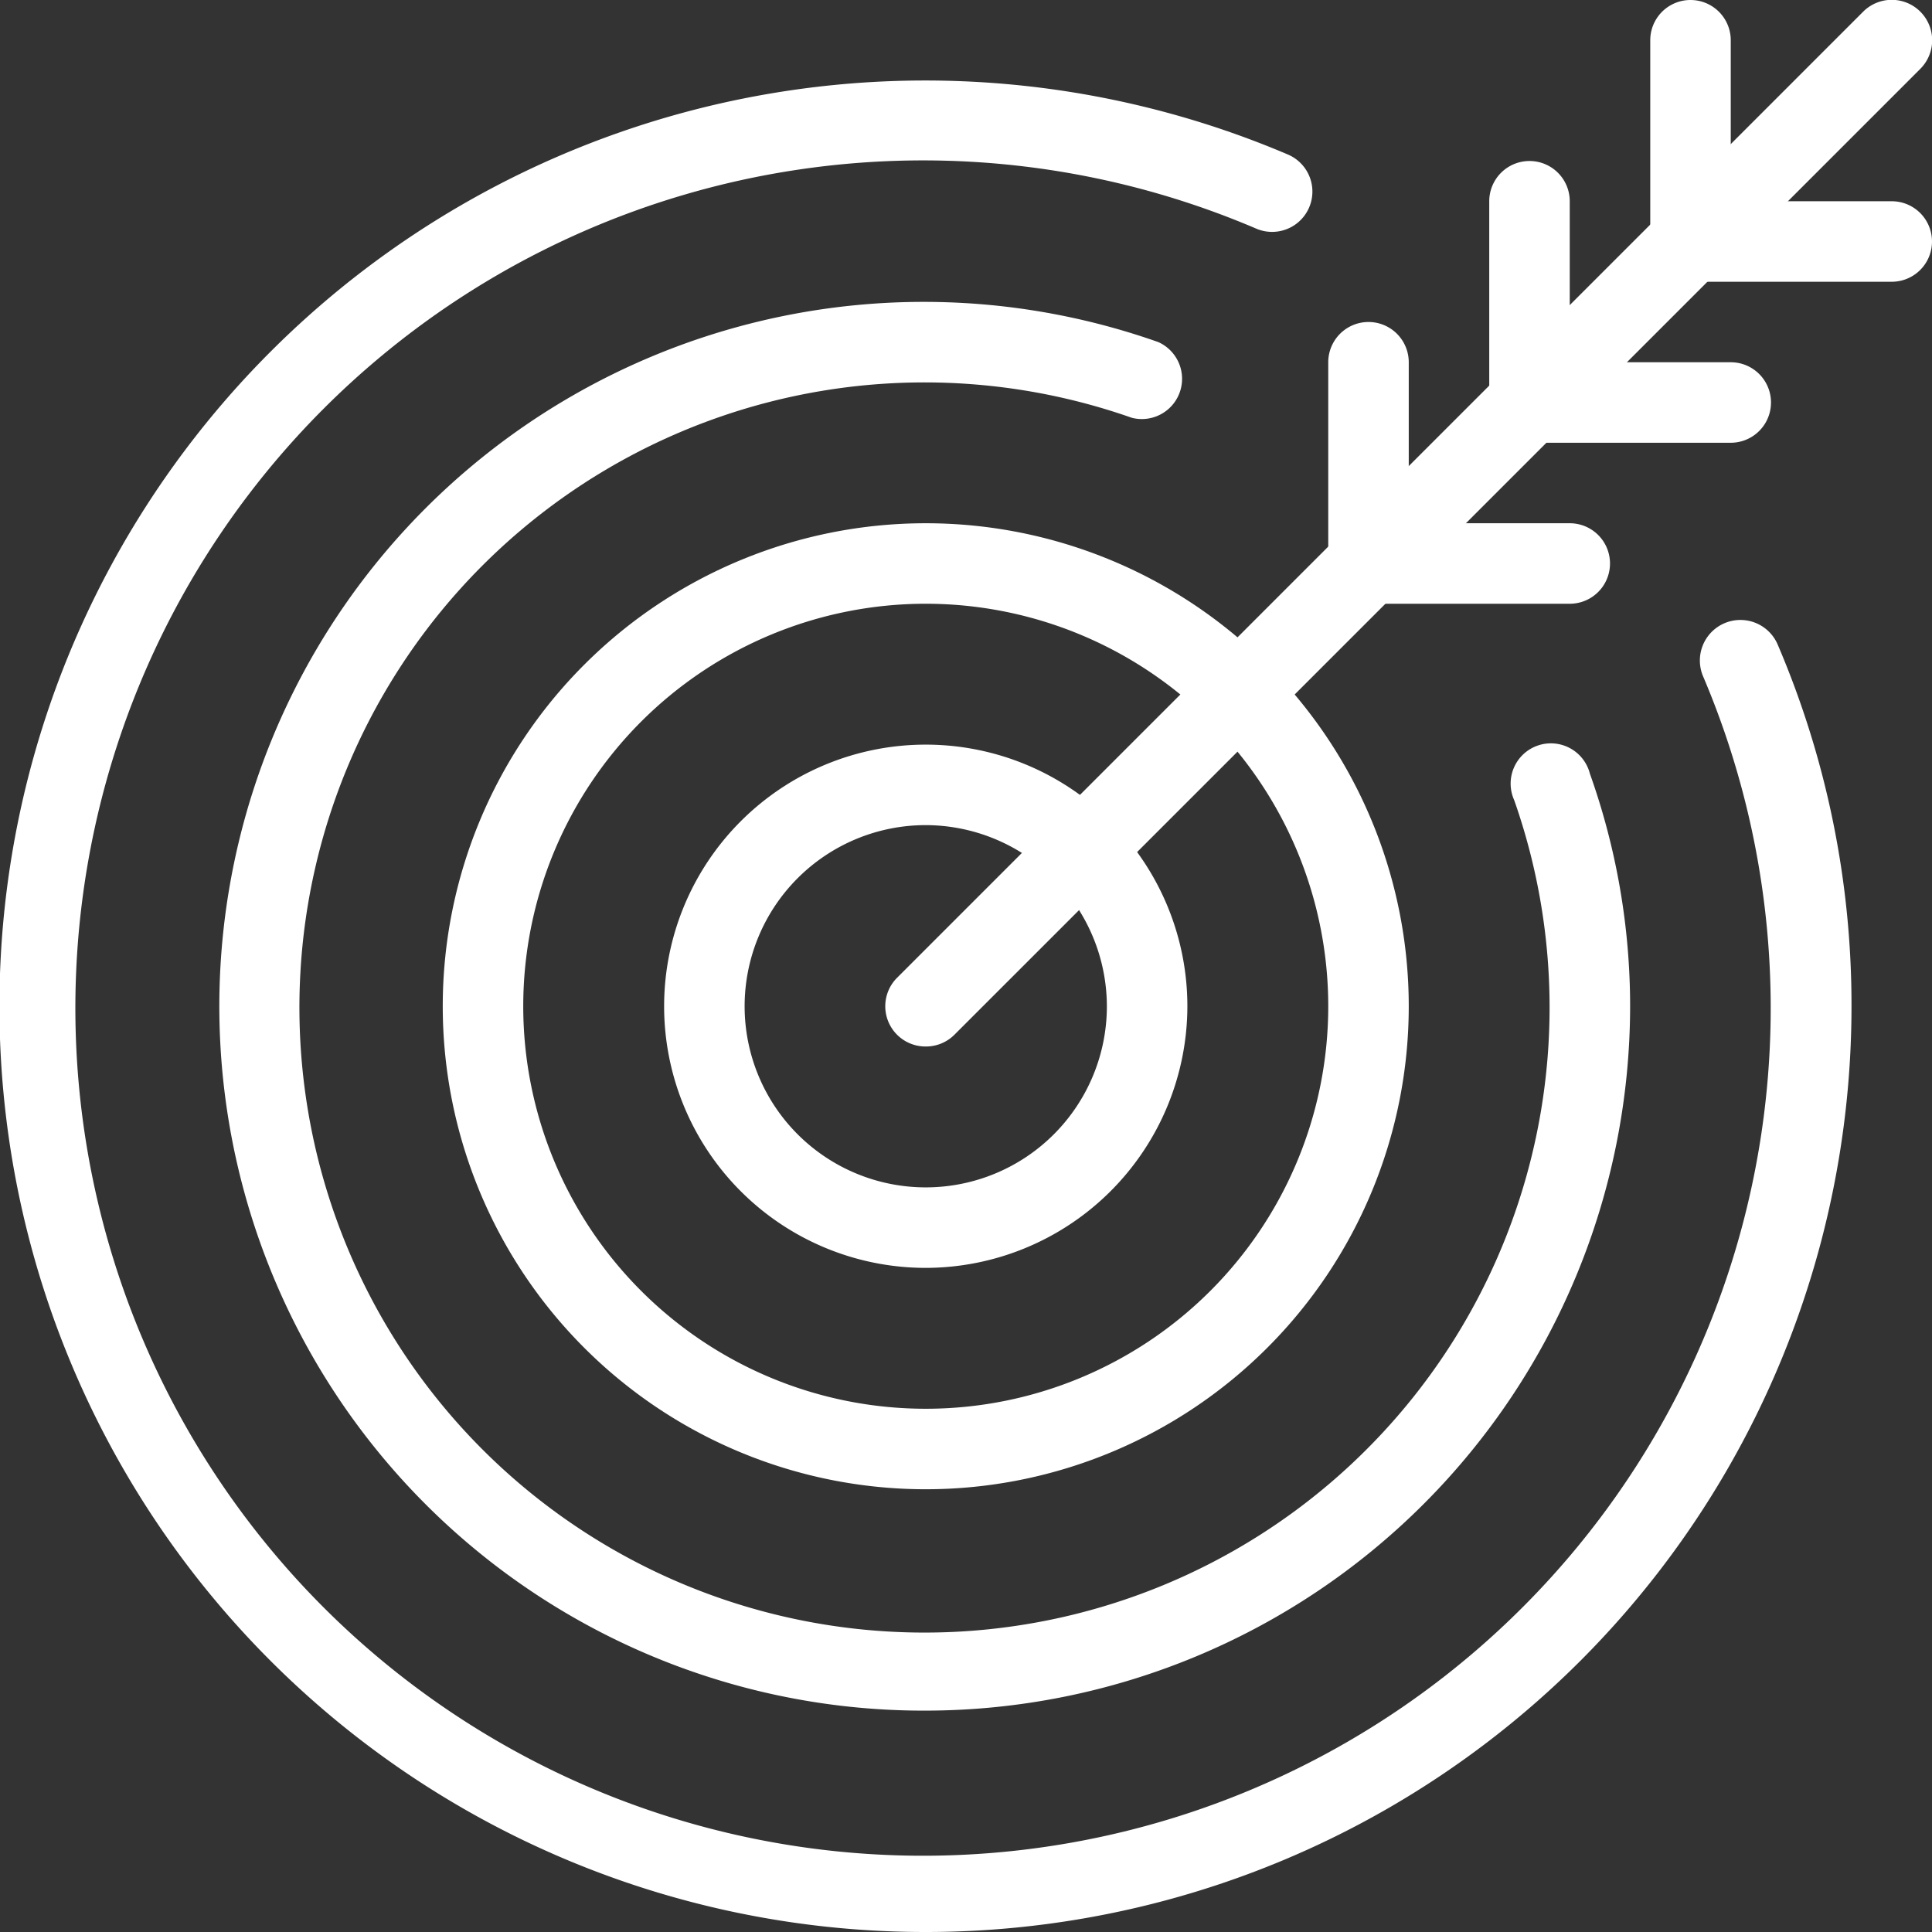
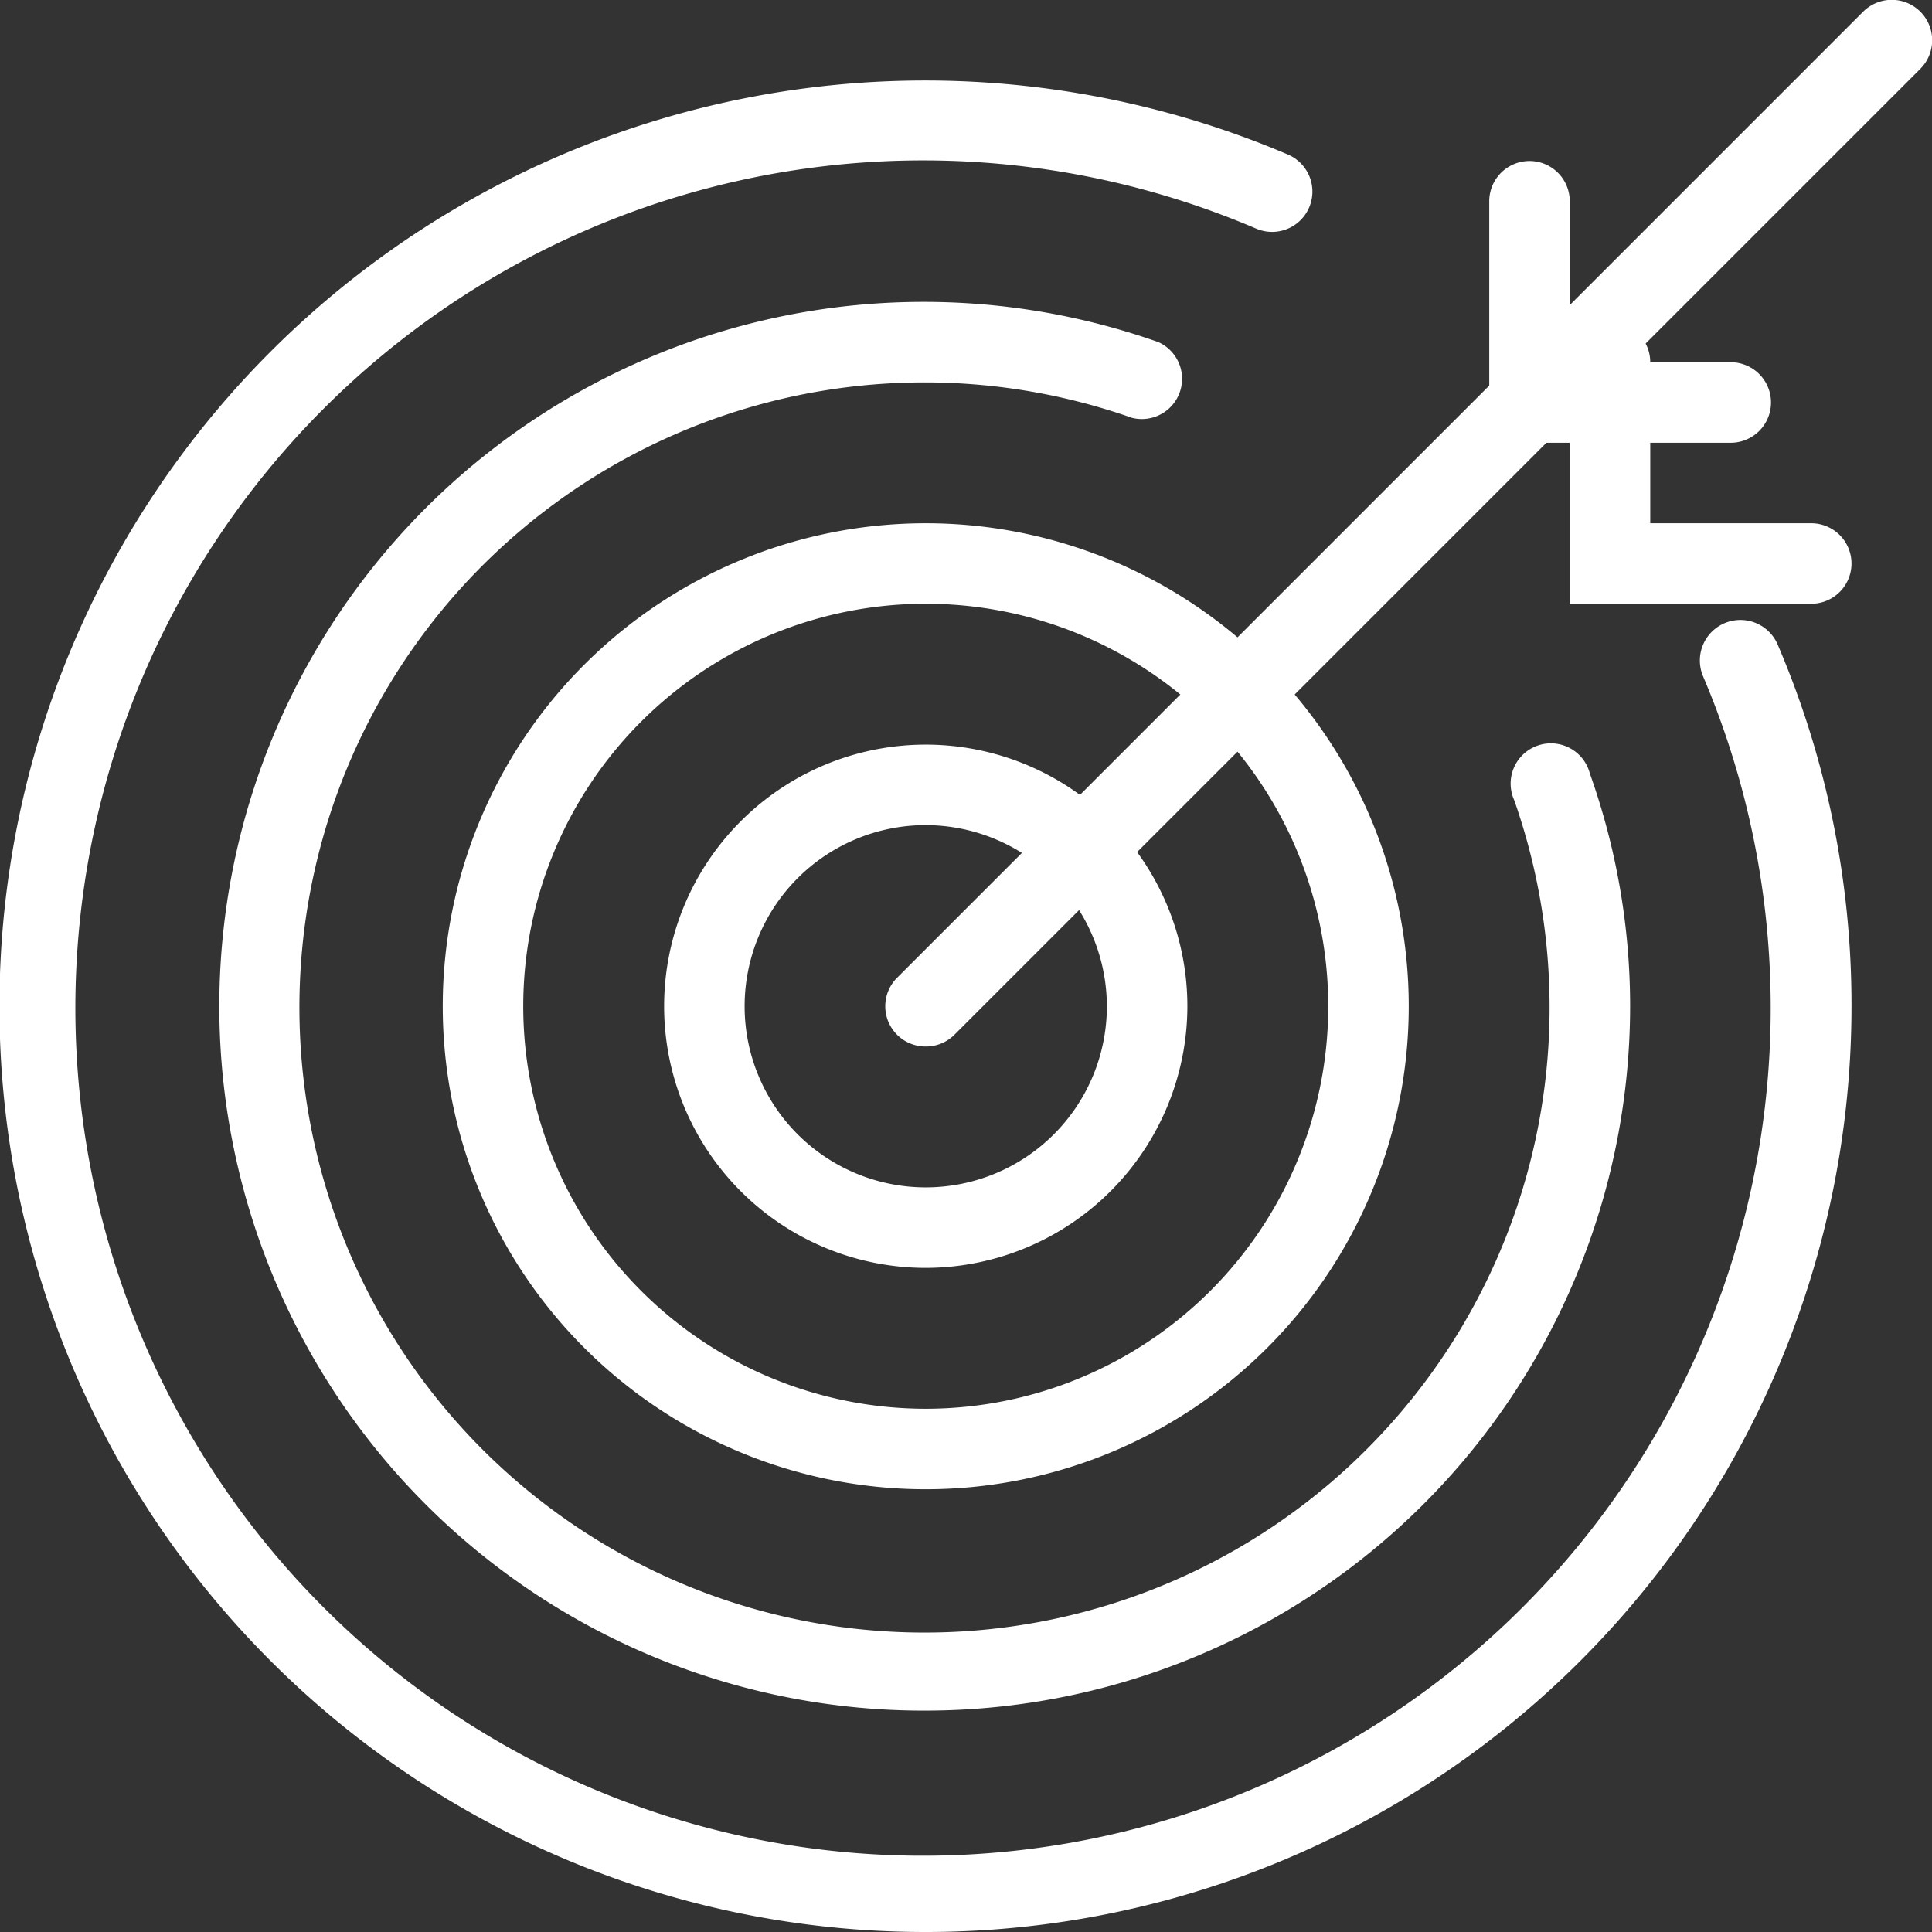
<svg xmlns="http://www.w3.org/2000/svg" viewBox="0 0 48 48">
  <rect x="0" y="0" width="48" height="48" fill="#333333" stroke="none" />
  <defs>
    <style>.cls-1{fill:#fff;}</style>
  </defs>
  <g id="Calque_2" data-name="Calque 2">
    <g id="Layer_1" data-name="Layer 1">
      <path class="cls-1" d="M23,37A12,12,0,1,1,35,25,12,12,0,0,1,23,37Zm0-22A10,10,0,1,0,33,25,10,10,0,0,0,23,15Z" />
      <path class="cls-1" d="M23,31.5A6.5,6.5,0,1,1,29.5,25,6.51,6.51,0,0,1,23,31.5Zm0-11A4.5,4.5,0,1,0,27.5,25,4.51,4.51,0,0,0,23,20.5Z" />
      <path class="cls-1" d="M23,26a1,1,0,0,1-.71-.29,1,1,0,0,1,0-1.42l24-24a1,1,0,1,1,1.42,1.42l-24,24A1,1,0,0,1,23,26Z" />
      <path class="cls-1" d="M43,11H37V5a1,1,0,0,1,2,0V9h4a1,1,0,0,1,0,2Z" />
-       <path class="cls-1" d="M39,15H33V9a1,1,0,0,1,2,0v4h4a1,1,0,0,1,0,2Z" />
-       <path class="cls-1" d="M47,7H41V1a1,1,0,0,1,2,0V5h4a1,1,0,0,1,0,2Z" />
+       <path class="cls-1" d="M39,15V9a1,1,0,0,1,2,0v4h4a1,1,0,0,1,0,2Z" />
      <path class="cls-1" d="M23,42.5a17.5,17.5,0,1,1,5.78-34,1,1,0,0,1-.66,1.88,15.53,15.53,0,1,0,9.5,9.5,1,1,0,1,1,1.88-.66,17.23,17.23,0,0,1,1,5.78A17.52,17.52,0,0,1,23,42.5Z" />
      <path class="cls-1" d="M23,48A23,23,0,1,1,32,3.84a1,1,0,0,1-.79,1.84A21.06,21.06,0,1,0,42.32,16.82,1,1,0,0,1,44.16,16,22.74,22.74,0,0,1,46,25,23,23,0,0,1,23,48Z" />
    </g>
  </g>
</svg>